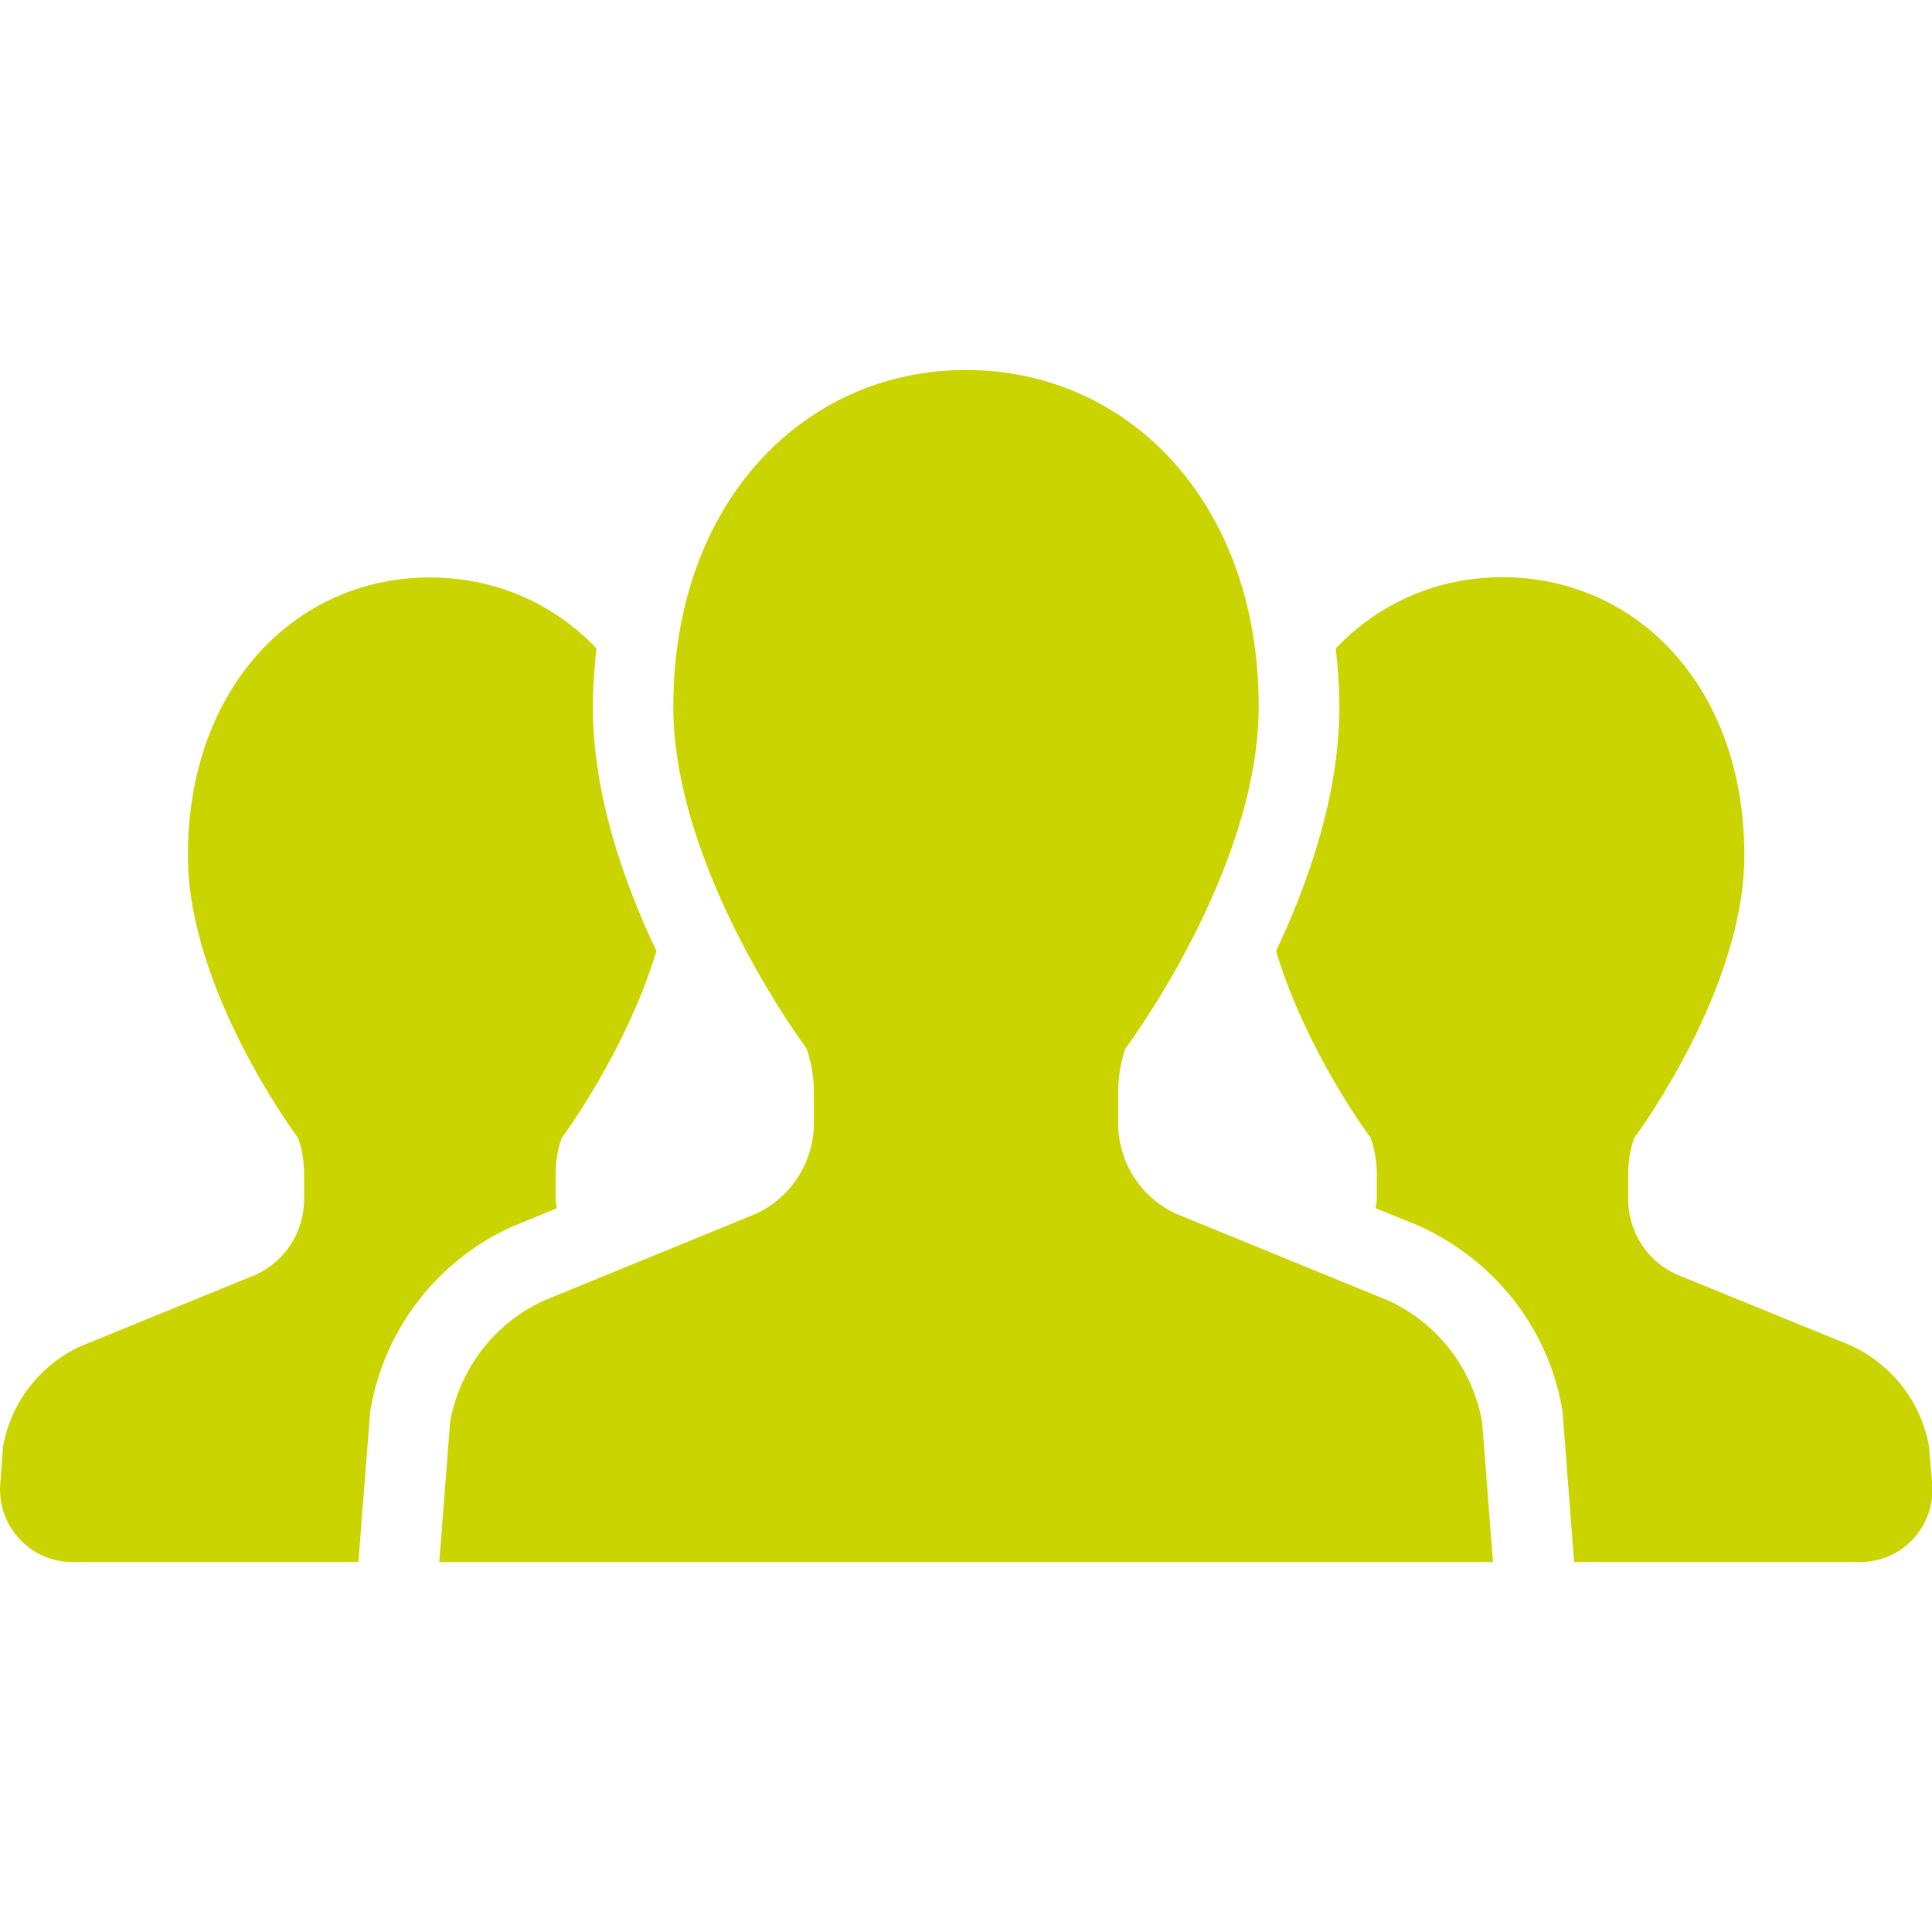
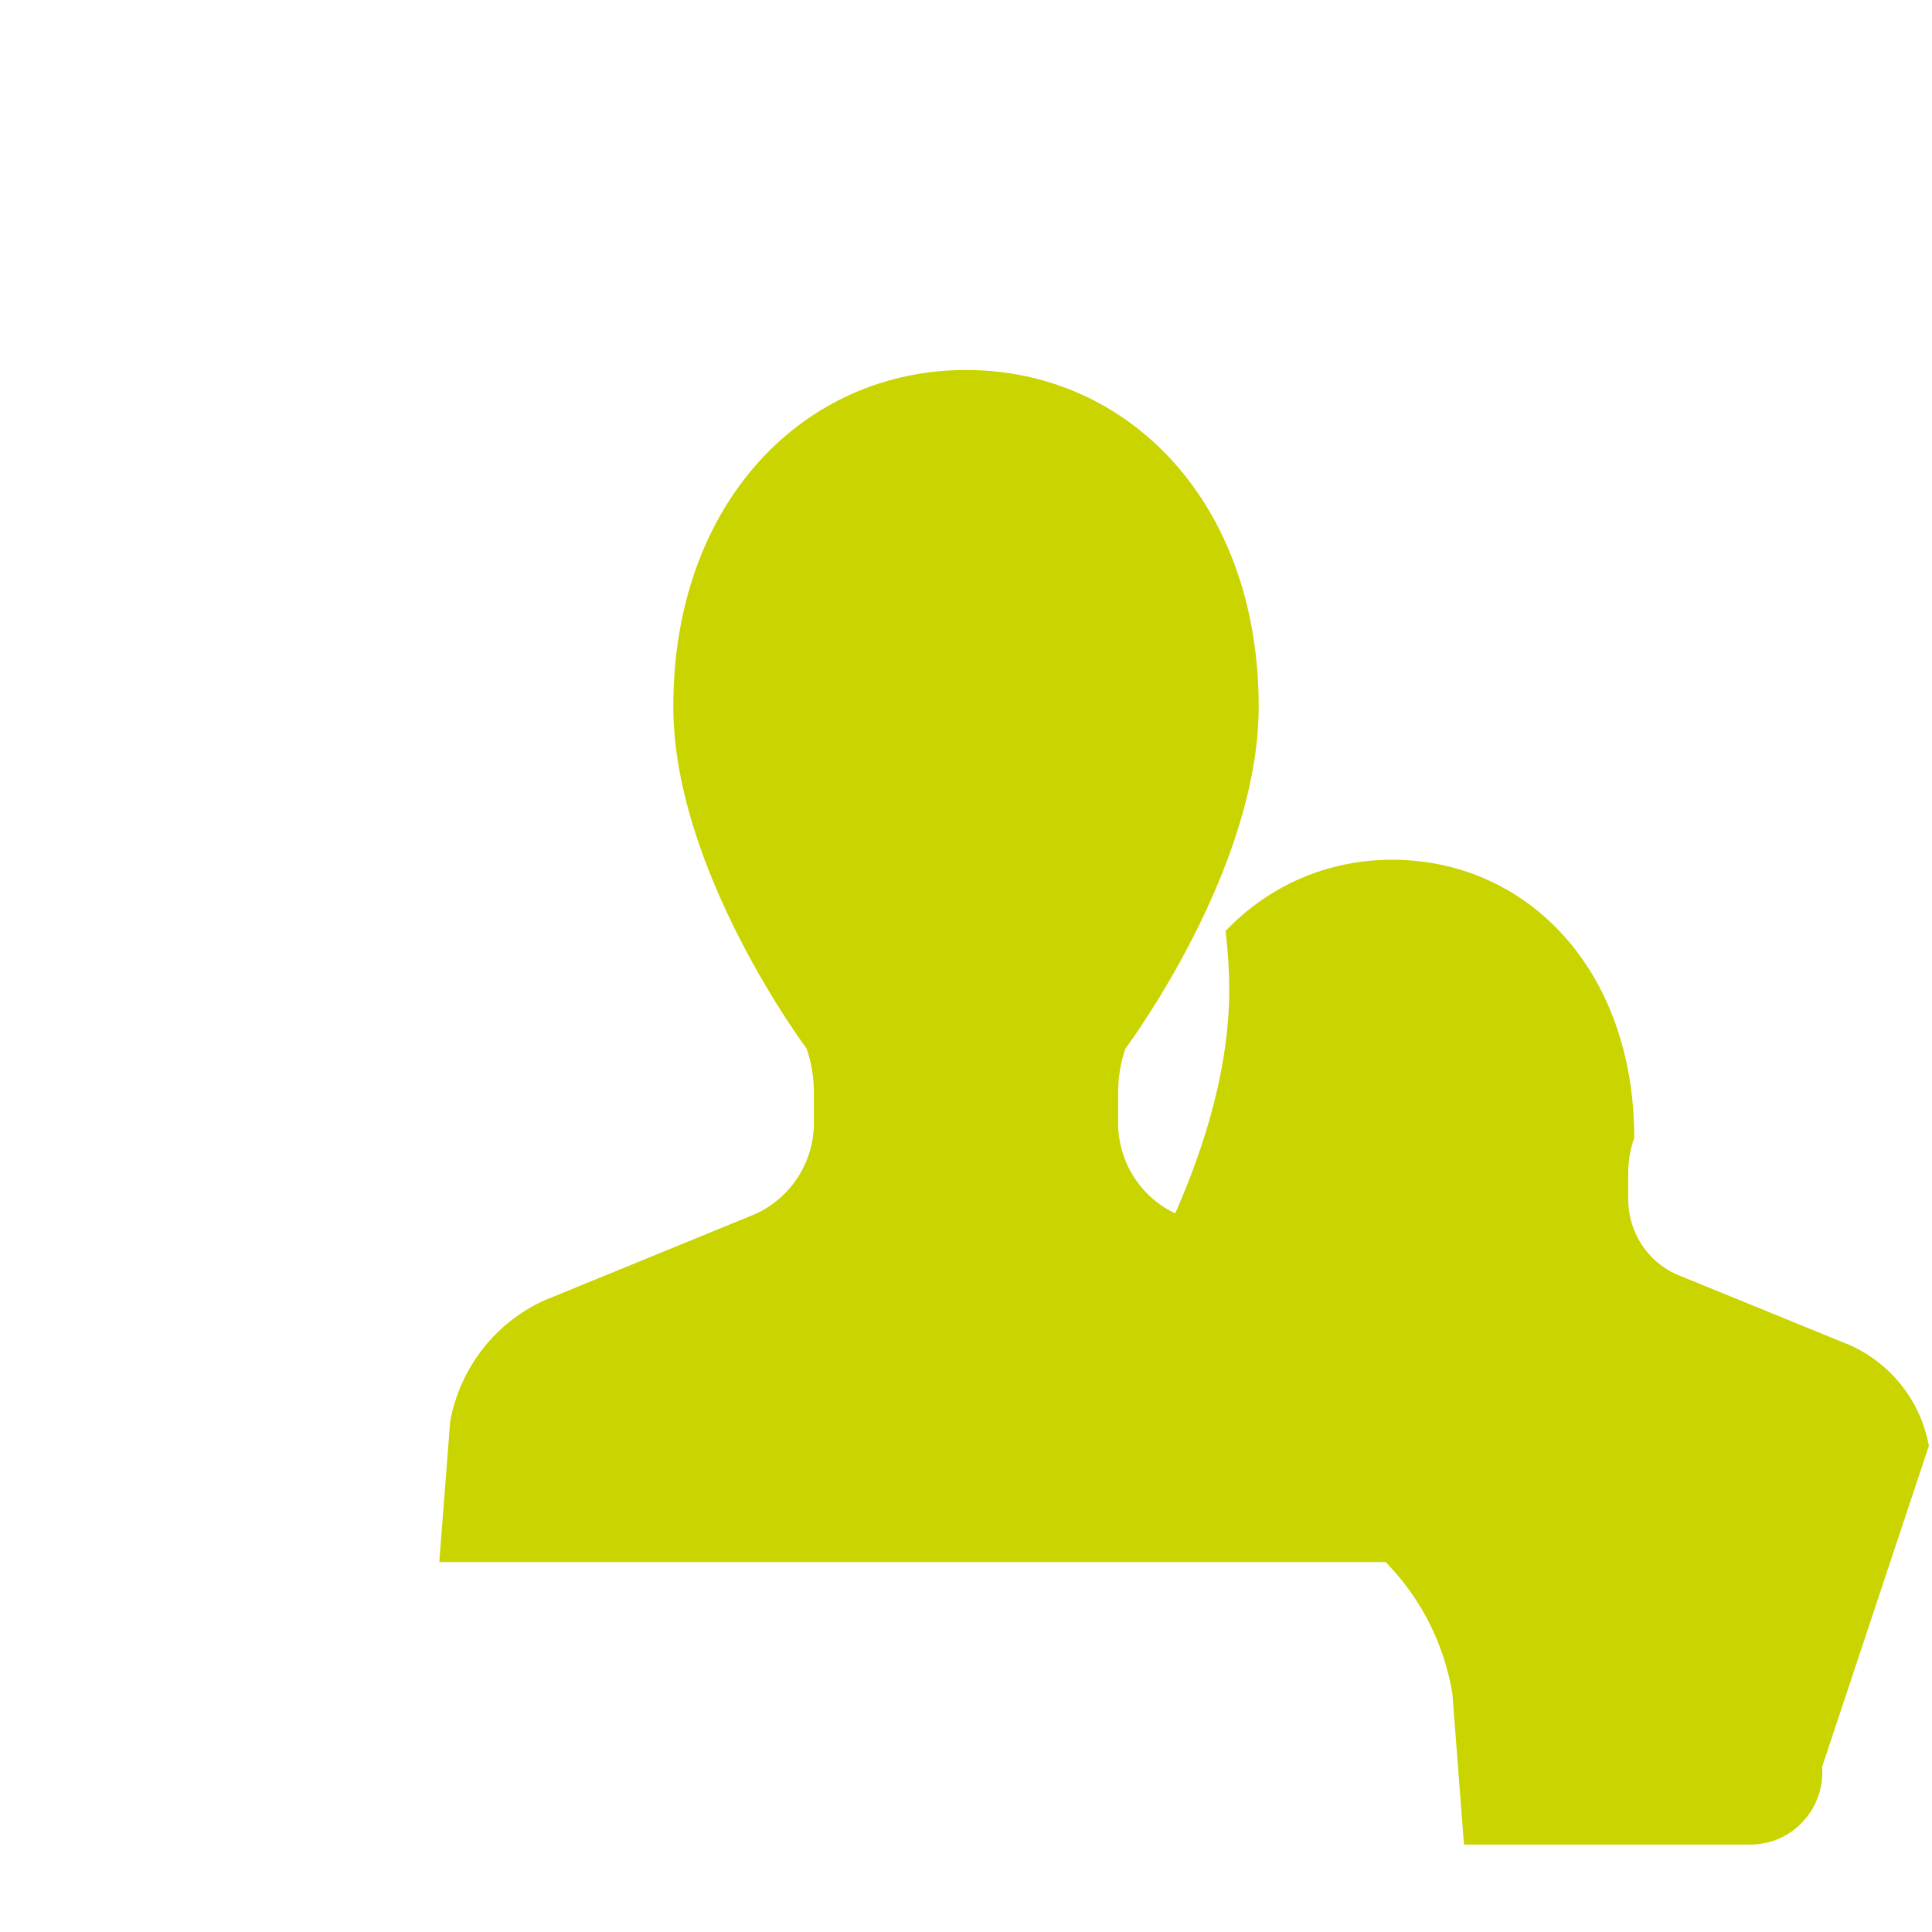
<svg xmlns="http://www.w3.org/2000/svg" version="1.1" id="_x32_" x="0px" y="0px" viewBox="0 0 800 800" style="enable-background:new 0 0 800 800;" xml:space="preserve">
  <style type="text/css">
	.st0{fill:#CAD400;}
</style>
  <g>
-     <path class="st0" d="M230.6,500.3c-0.1-1.2-0.5-2.4-0.5-3.6V486c0-5.1,0.8-10.1,2.5-14.8c0,0,26.6-35.6,39.2-77.4   c-13.8-29.1-26.3-65.2-26.3-101c0-8.3,0.6-16.4,1.5-24.3c-17.9-18.8-42.2-29.4-69-29.4c-55.3,0-100.2,45.1-100.2,115.2   c0,56.1,45.7,117,45.7,117c1.6,4.8,2.4,9.8,2.4,14.8v10.7c0,13.3-7.8,25.4-19.9,31l-72.5,29.6C16.7,565,4.7,580.5,1.3,598.7   l-1.2,15.9c-0.6,8.3,2.2,16.5,7.9,22.6c5.6,6.1,13.6,9.6,21.9,9.6h118.5l4.9-62.4l0.3-1.7c5.9-32.7,27.6-60.6,57.8-74.5   L230.6,500.3z" />
-     <path class="st0" d="M798.7,598.7c-3.3-18.2-15.3-33.7-32.2-41.5L694,527.6c-12.1-5.5-19.8-17.7-19.8-31V486   c0-5.1,0.8-10.1,2.5-14.8c0,0,45.6-60.9,45.6-117c0-70.1-44.8-115.2-100.2-115.2c-26.7,0-51,10.6-69,29.5   c0.9,7.9,1.5,15.9,1.5,24.3c0,35.8-12.5,72-26.2,101c12.5,41.8,39.2,77.4,39.2,77.4c1.6,4.8,2.5,9.8,2.5,14.8v10.7   c0,1.2-0.4,2.4-0.5,3.6l18,7.3c31.5,14.4,53.1,42.2,59.1,75l0.3,1.7l4.8,62.5h118.5c8.3,0,16.3-3.4,21.9-9.6   c5.7-6.1,8.5-14.3,7.9-22.6L798.7,598.7z" />
+     <path class="st0" d="M798.7,598.7c-3.3-18.2-15.3-33.7-32.2-41.5L694,527.6c-12.1-5.5-19.8-17.7-19.8-31V486   c0-5.1,0.8-10.1,2.5-14.8c0-70.1-44.8-115.2-100.2-115.2c-26.7,0-51,10.6-69,29.5   c0.9,7.9,1.5,15.9,1.5,24.3c0,35.8-12.5,72-26.2,101c12.5,41.8,39.2,77.4,39.2,77.4c1.6,4.8,2.5,9.8,2.5,14.8v10.7   c0,1.2-0.4,2.4-0.5,3.6l18,7.3c31.5,14.4,53.1,42.2,59.1,75l0.3,1.7l4.8,62.5h118.5c8.3,0,16.3-3.4,21.9-9.6   c5.7-6.1,8.5-14.3,7.9-22.6L798.7,598.7z" />
    <path class="st0" d="M574.8,538.5L487,502.6c-14.6-6.7-24-21.4-24-37.5v-12.9c0-6.1,1-12.2,3-18c0,0,55.2-73.6,55.2-141.6   c0-84.9-54.3-139.4-121.2-139.4c-66.9,0-121.2,54.6-121.2,139.4c0,67.9,55.2,141.6,55.2,141.6c2,5.8,3,11.9,3,18v12.9   c0,16.1-9.4,30.7-24,37.5l-87.7,35.9c-20.4,9.3-34.9,28.1-38.9,50.2l-4.5,58.1H400h218.2l-4.5-58.1   C609.7,566.6,595.2,547.8,574.8,538.5z" />
  </g>
</svg>